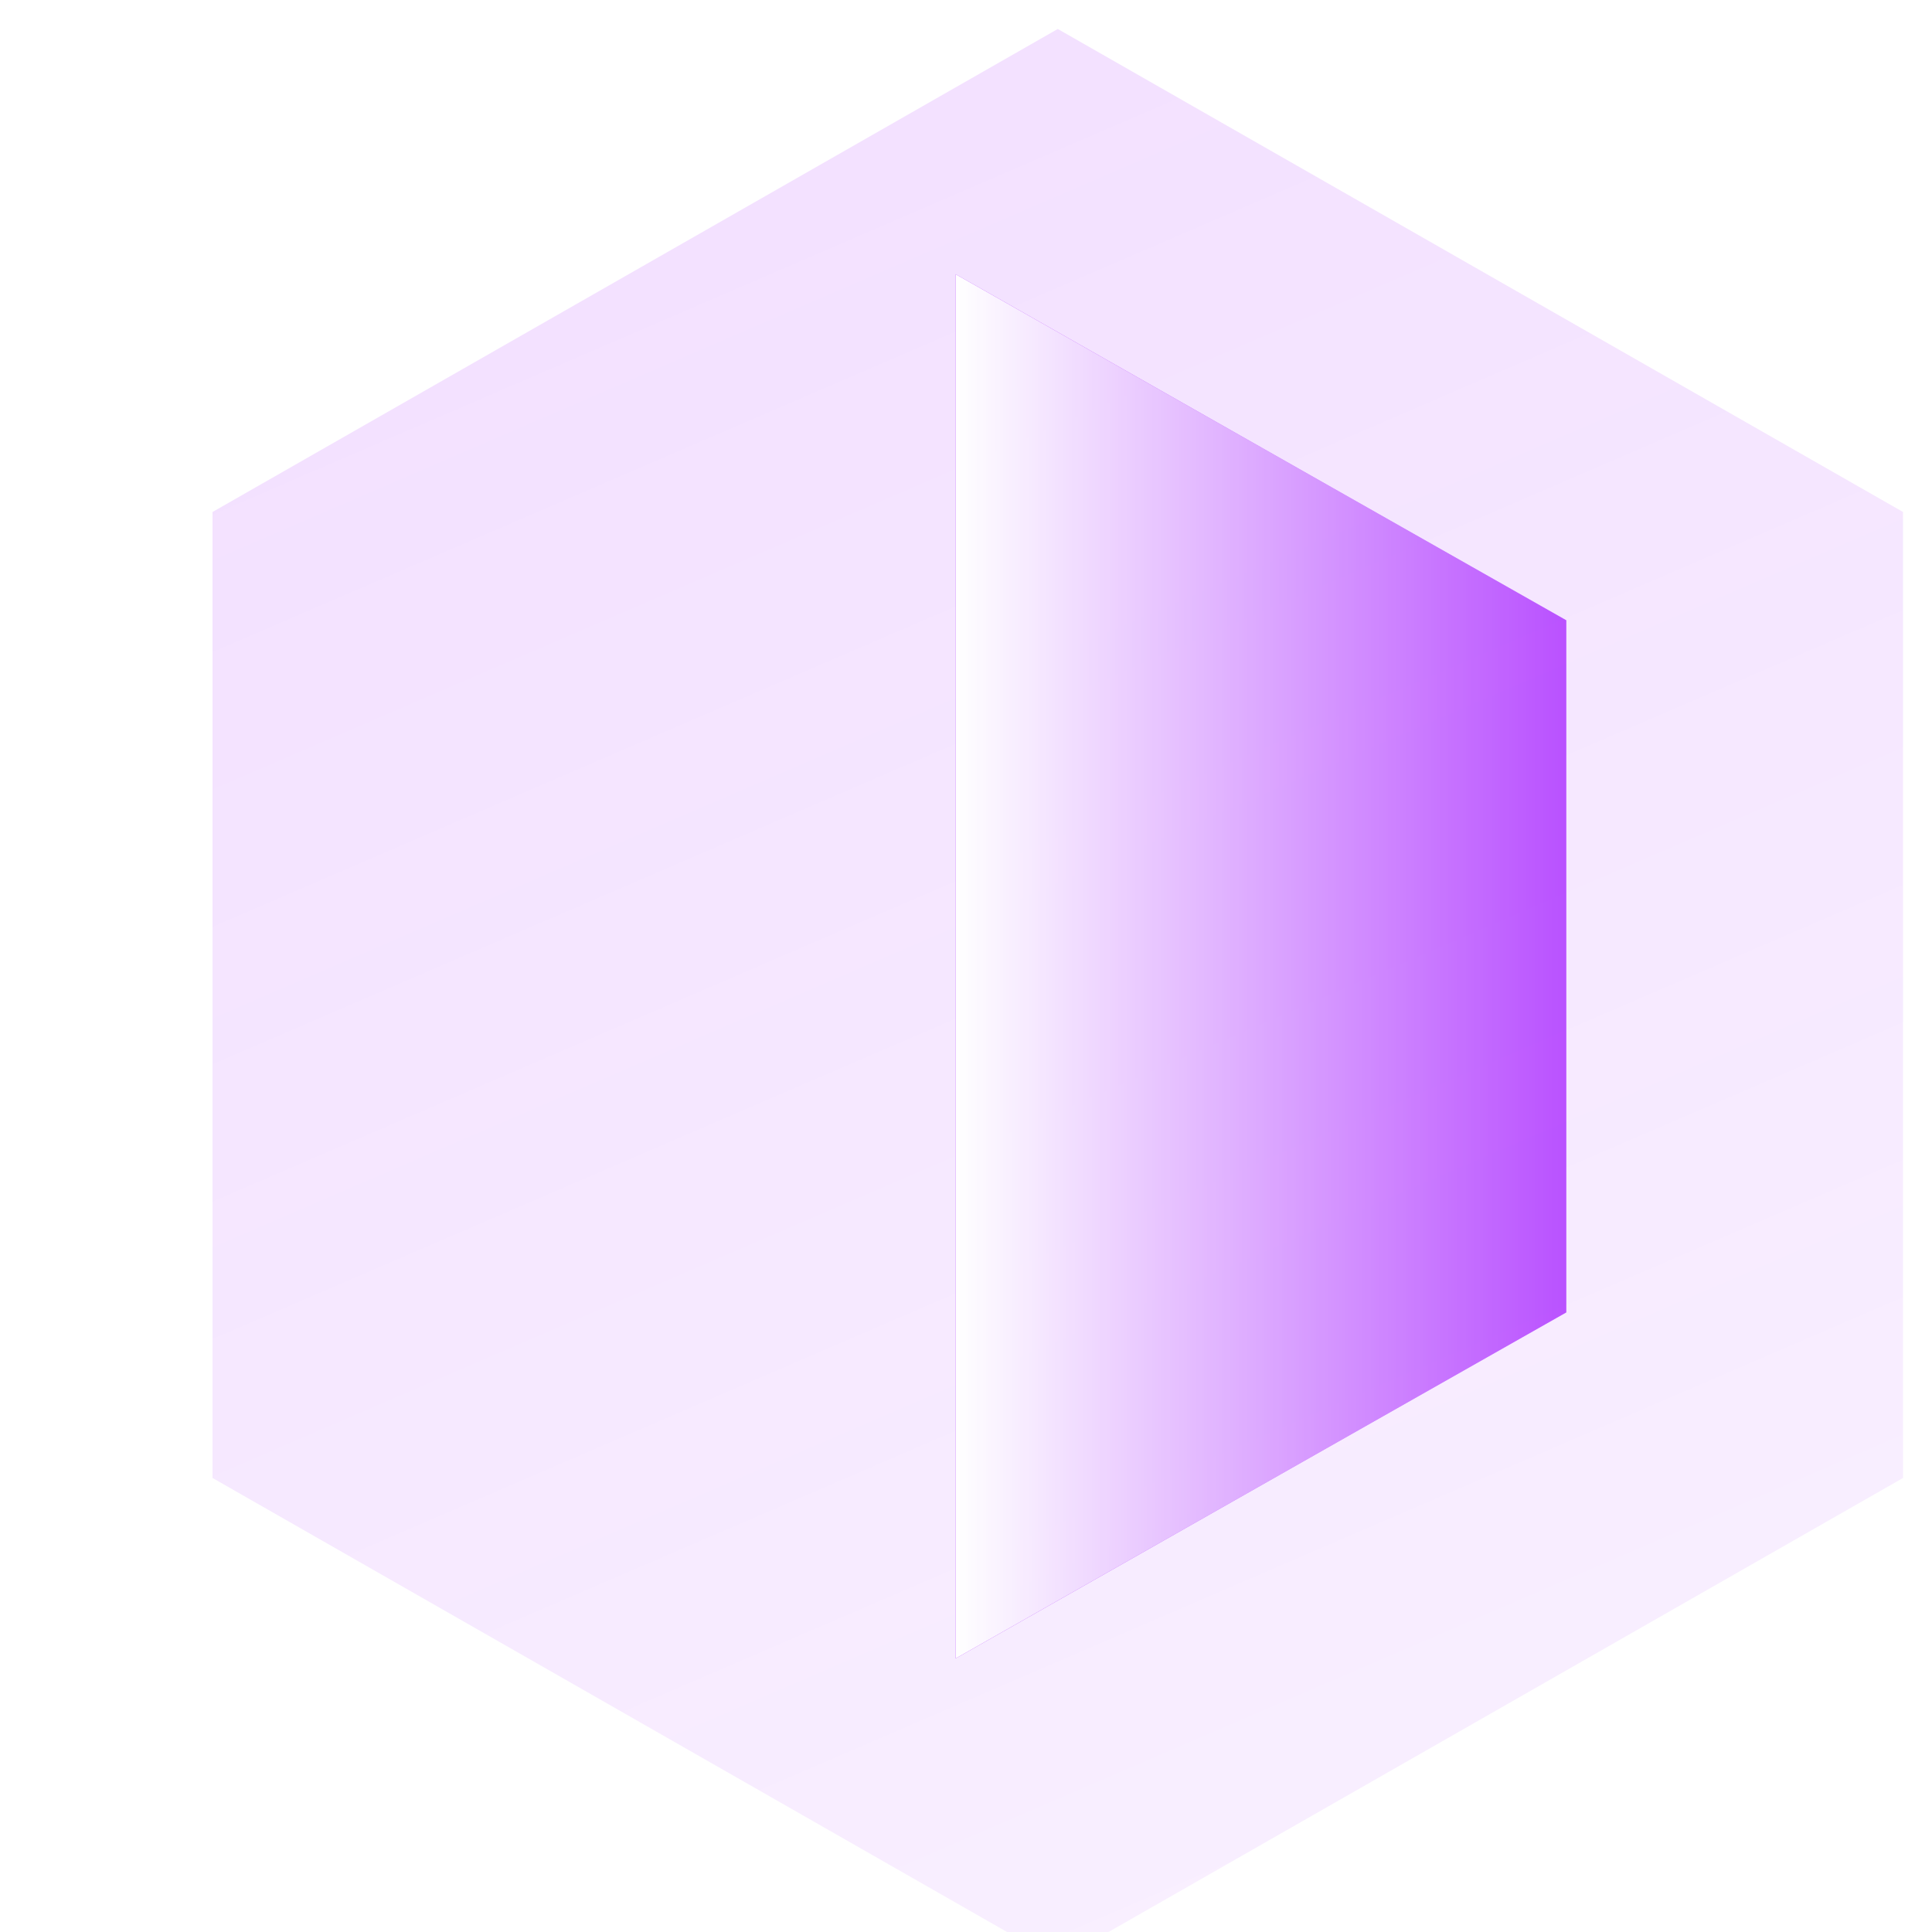
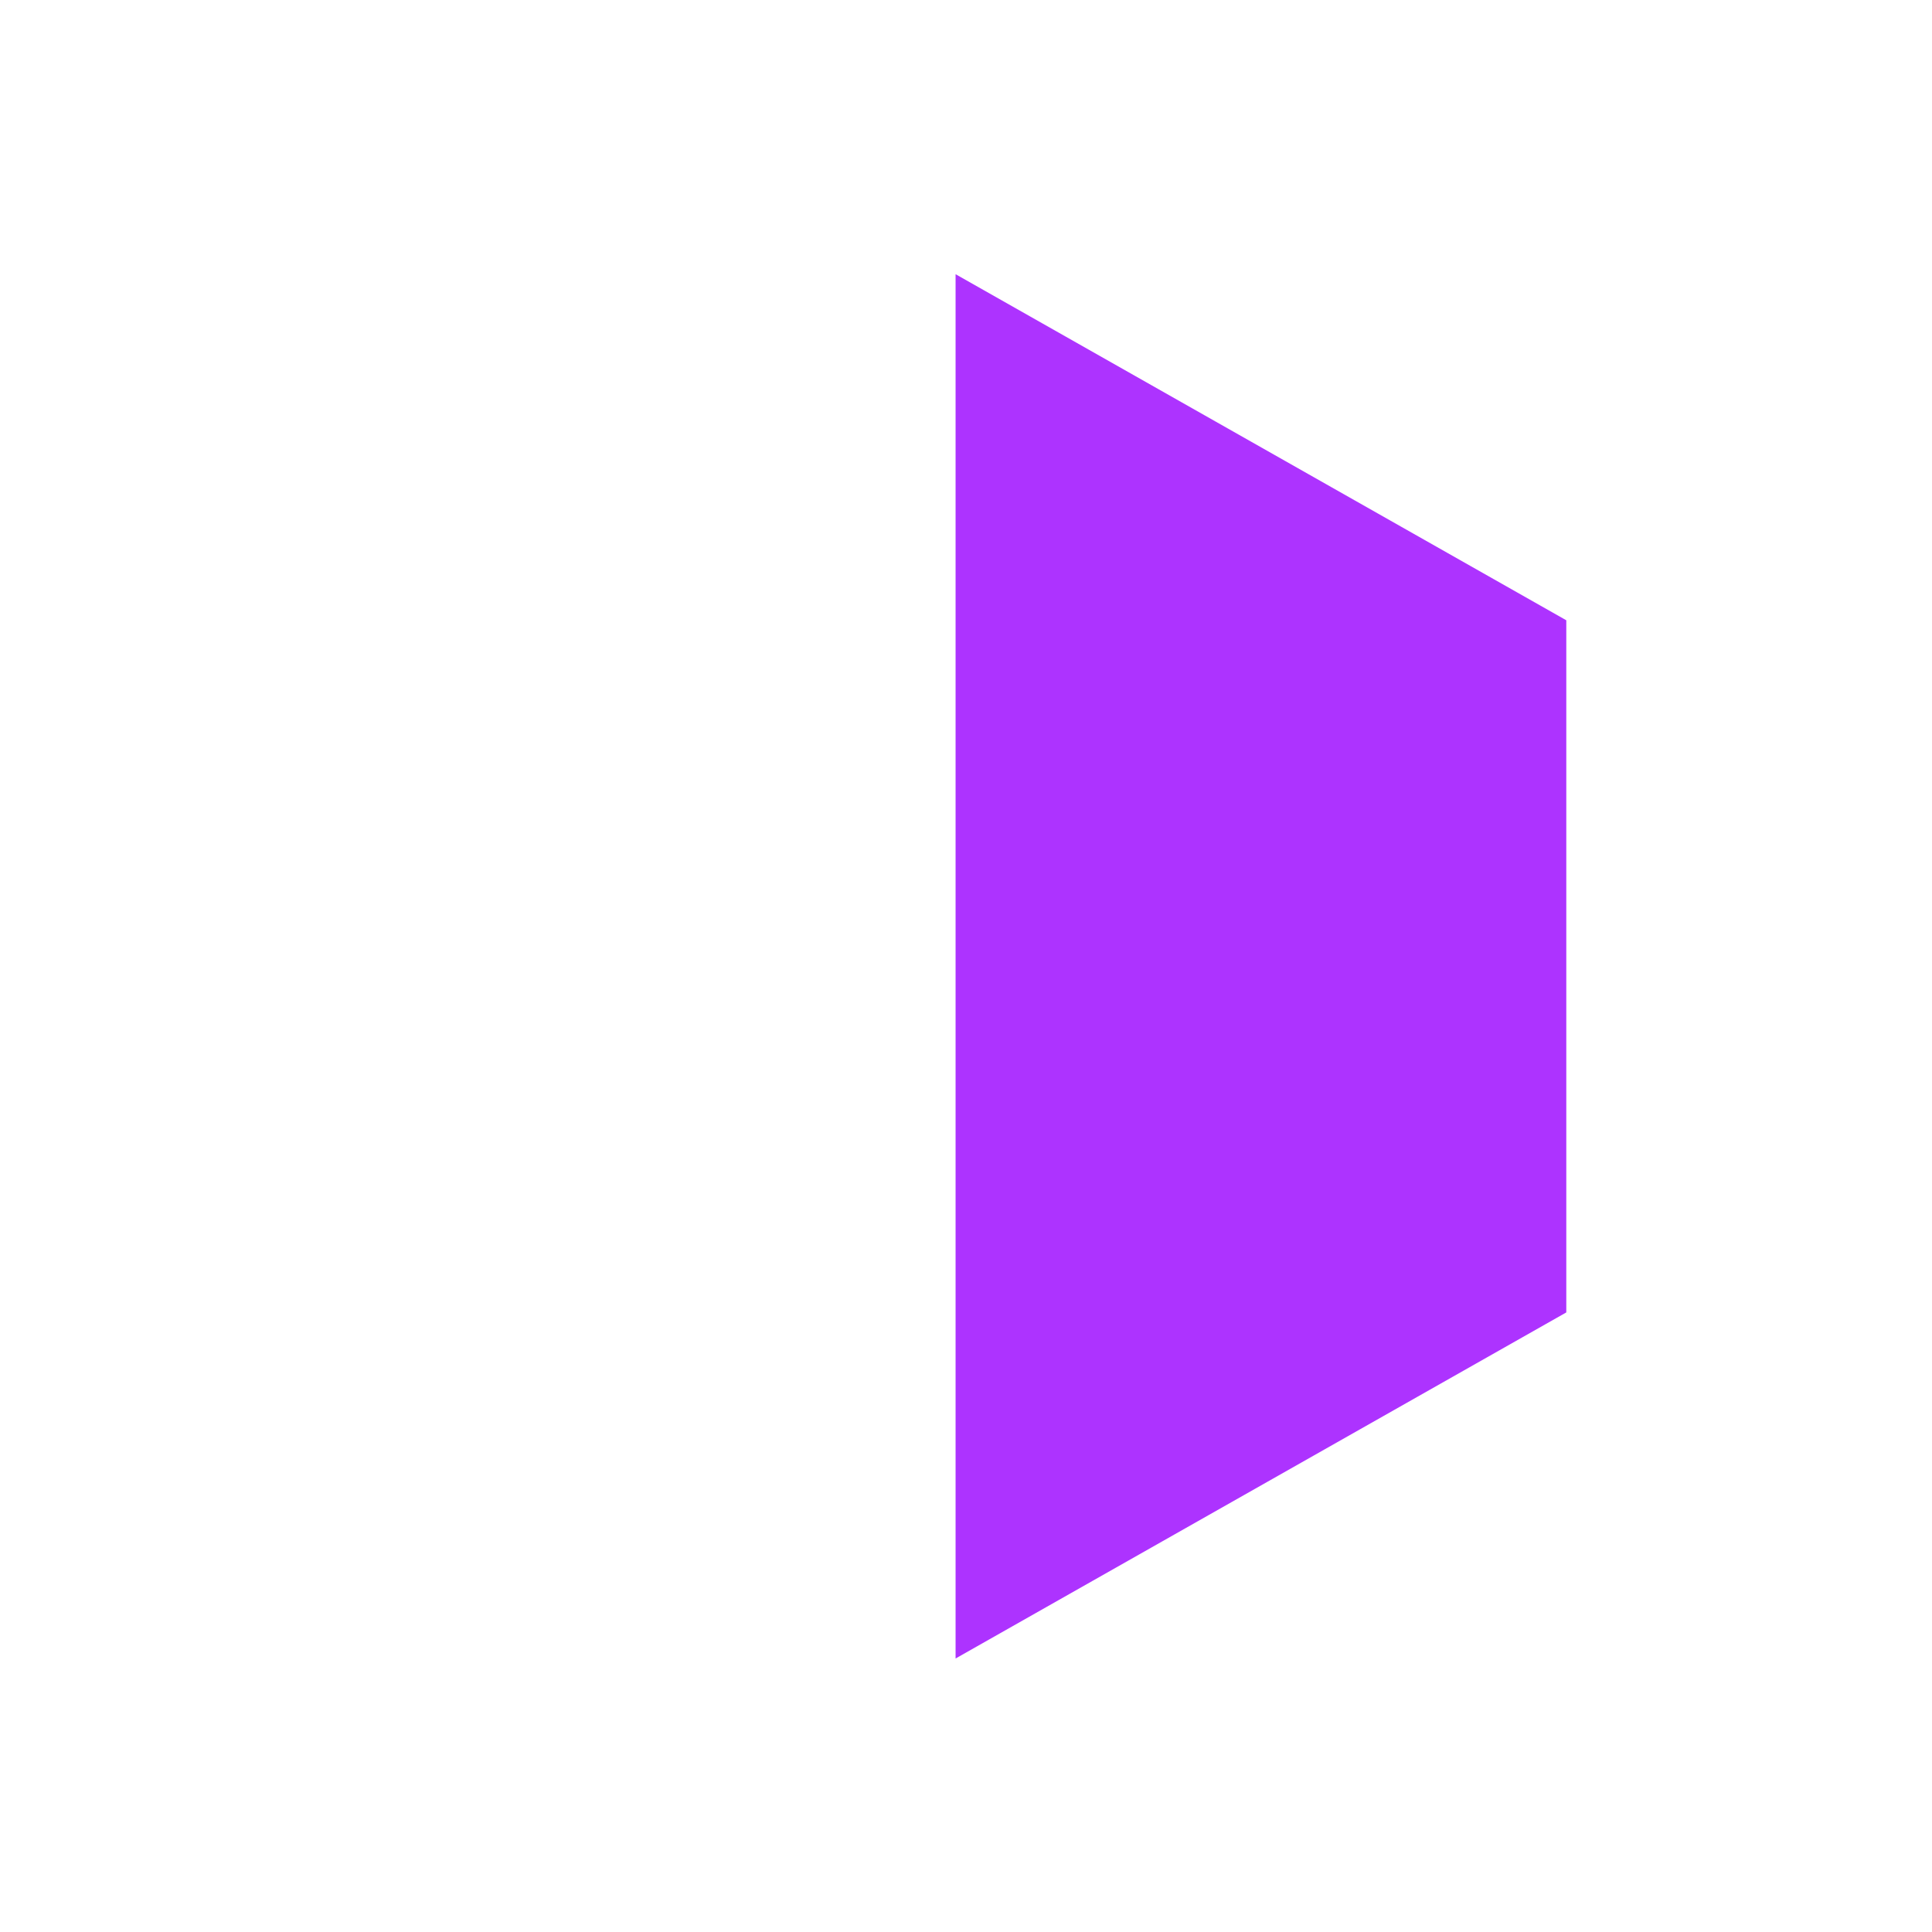
<svg xmlns="http://www.w3.org/2000/svg" width="200" height="200" viewBox="0 0 200 200" fill="none">
  <path d="M98.922 28.386L162.142 64.211V135.861L98.922 171.686V28.386Z" fill="#9900FF" fill-opacity="0.8" />
  <g filter="url(#filter0_biiii_217_4267)">
-     <path fill-rule="evenodd" clip-rule="evenodd" d="M187 50L99.5 0L12 50V150L99.5 200L187 150V50Z" fill="url(#paint0_linear_217_4267)" />
-   </g>
-   <path d="M98.922 28.386L162.142 64.211V135.861L98.922 171.686V28.386Z" fill="url(#paint1_linear_217_4267)" />
+     </g>
  <defs>
    <filter id="filter0_biiii_217_4267" x="-9" y="-21" width="217" height="242" filterUnits="userSpaceOnUse" color-interpolation-filters="sRGB">
      <feFlood flood-opacity="0" result="BackgroundImageFix" />
      <feGaussianBlur in="BackgroundImageFix" stdDeviation="10.5" />
      <feComposite in2="SourceAlpha" operator="in" result="effect1_backgroundBlur_217_4267" />
      <feBlend mode="normal" in="SourceGraphic" in2="effect1_backgroundBlur_217_4267" result="shape" />
      <feColorMatrix in="SourceAlpha" type="matrix" values="0 0 0 0 0 0 0 0 0 0 0 0 0 0 0 0 0 0 127 0" result="hardAlpha" />
      <feOffset dx="10" dy="10" />
      <feGaussianBlur stdDeviation="11.5" />
      <feComposite in2="hardAlpha" operator="arithmetic" k2="-1" k3="1" />
      <feColorMatrix type="matrix" values="0 0 0 0 0.6 0 0 0 0 0 0 0 0 0 1 0 0 0 0.18 0" />
      <feBlend mode="normal" in2="shape" result="effect2_innerShadow_217_4267" />
      <feColorMatrix in="SourceAlpha" type="matrix" values="0 0 0 0 0 0 0 0 0 0 0 0 0 0 0 0 0 0 127 0" result="hardAlpha" />
      <feOffset dy="2" />
      <feGaussianBlur stdDeviation="3" />
      <feComposite in2="hardAlpha" operator="arithmetic" k2="-1" k3="1" />
      <feColorMatrix type="matrix" values="0 0 0 0 1 0 0 0 0 1 0 0 0 0 1 0 0 0 0.05 0" />
      <feBlend mode="normal" in2="effect2_innerShadow_217_4267" result="effect3_innerShadow_217_4267" />
      <feColorMatrix in="SourceAlpha" type="matrix" values="0 0 0 0 0 0 0 0 0 0 0 0 0 0 0 0 0 0 127 0" result="hardAlpha" />
      <feOffset dy="1" />
      <feComposite in2="hardAlpha" operator="arithmetic" k2="-1" k3="1" />
      <feColorMatrix type="matrix" values="0 0 0 0 1 0 0 0 0 1 0 0 0 0 1 0 0 0 0.05 0" />
      <feBlend mode="normal" in2="effect3_innerShadow_217_4267" result="effect4_innerShadow_217_4267" />
      <feColorMatrix in="SourceAlpha" type="matrix" values="0 0 0 0 0 0 0 0 0 0 0 0 0 0 0 0 0 0 127 0" result="hardAlpha" />
      <feOffset dy="-10" />
      <feGaussianBlur stdDeviation="5" />
      <feComposite in2="hardAlpha" operator="arithmetic" k2="-1" k3="1" />
      <feColorMatrix type="matrix" values="0 0 0 0 0.6 0 0 0 0 0 0 0 0 0 1 0 0 0 0.8 0" />
      <feBlend mode="overlay" in2="effect4_innerShadow_217_4267" result="effect5_innerShadow_217_4267" />
    </filter>
    <linearGradient id="paint0_linear_217_4267" x1="99.5" y1="395.89" x2="-45.558" y2="59.457" gradientUnits="userSpaceOnUse">
      <stop stop-color="#9900FF" stop-opacity="0.01" />
      <stop offset="1" stop-color="#9900FF" stop-opacity="0.12" />
    </linearGradient>
    <linearGradient id="paint1_linear_217_4267" x1="98.922" y1="70.609" x2="174.787" y2="70.609" gradientUnits="userSpaceOnUse">
      <stop stop-color="white" />
      <stop offset="1" stop-color="white" stop-opacity="0" />
    </linearGradient>
  </defs>
</svg>